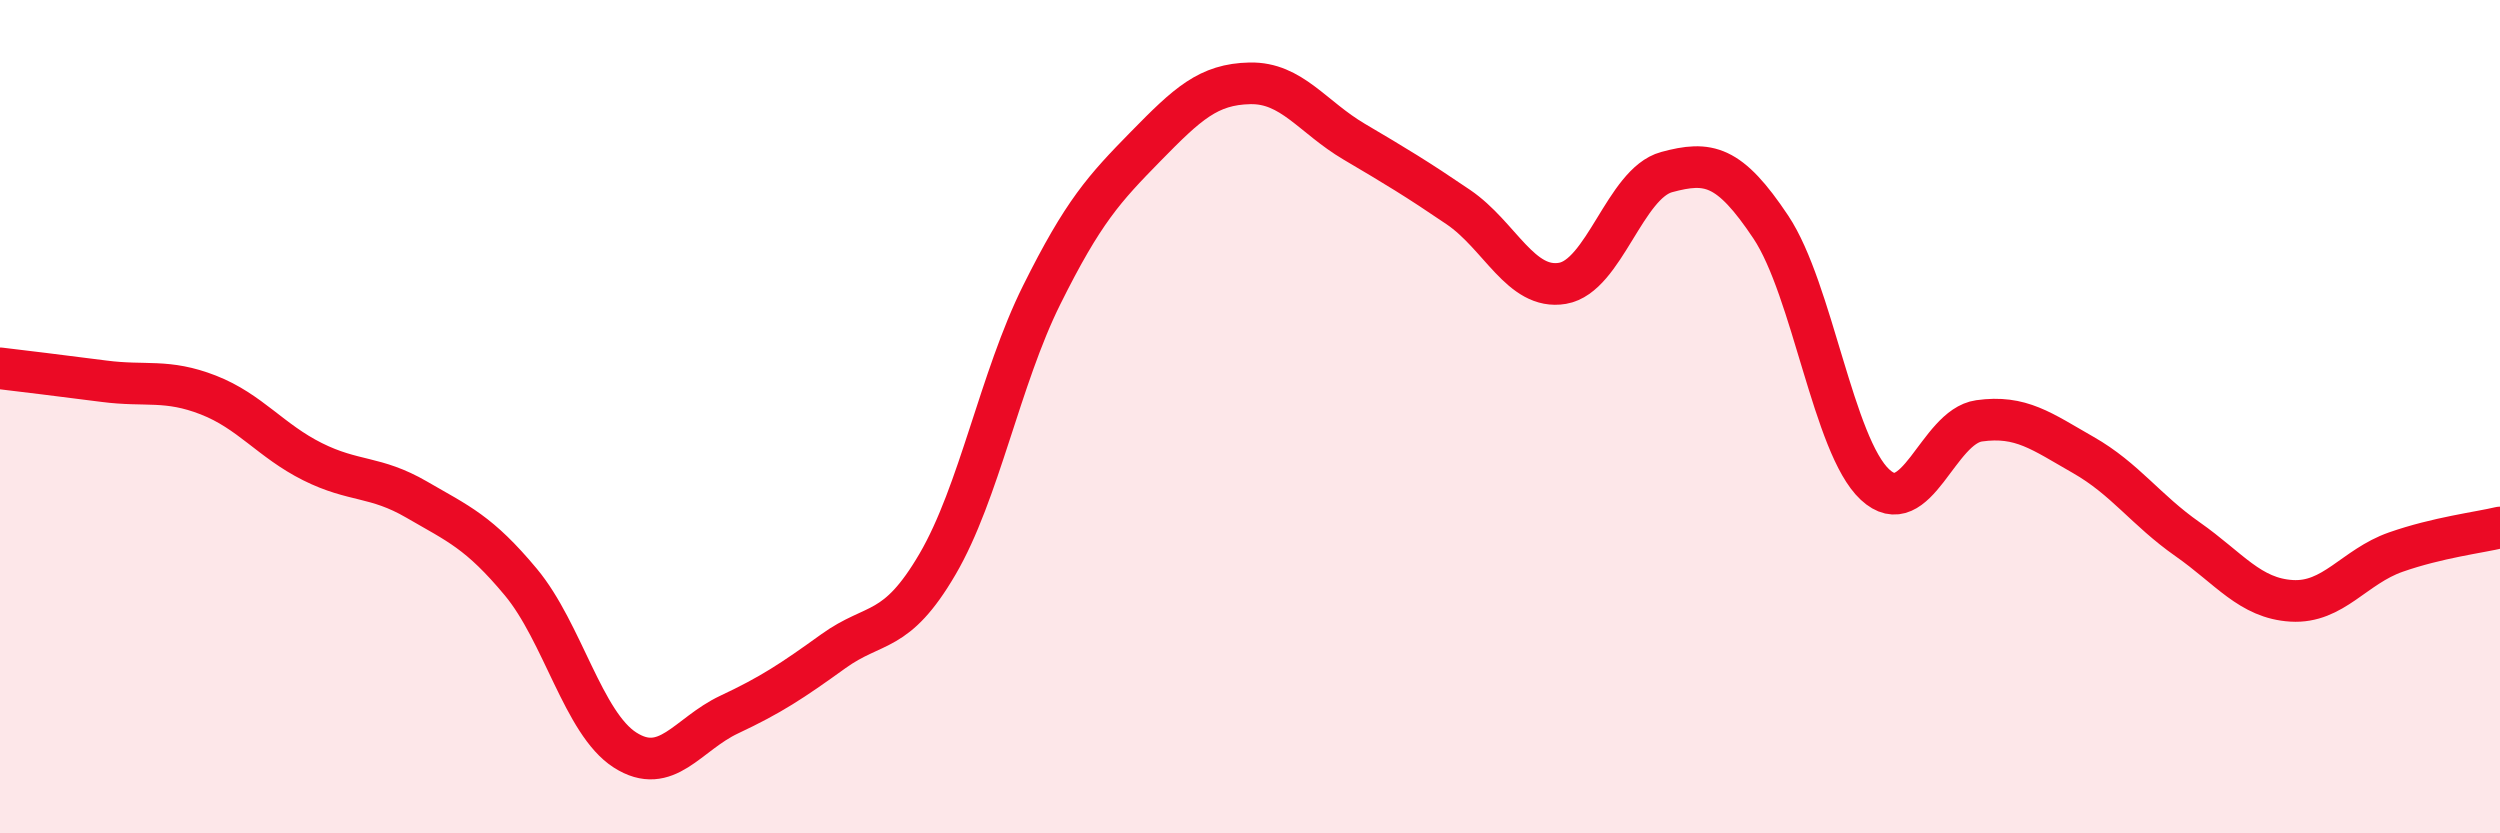
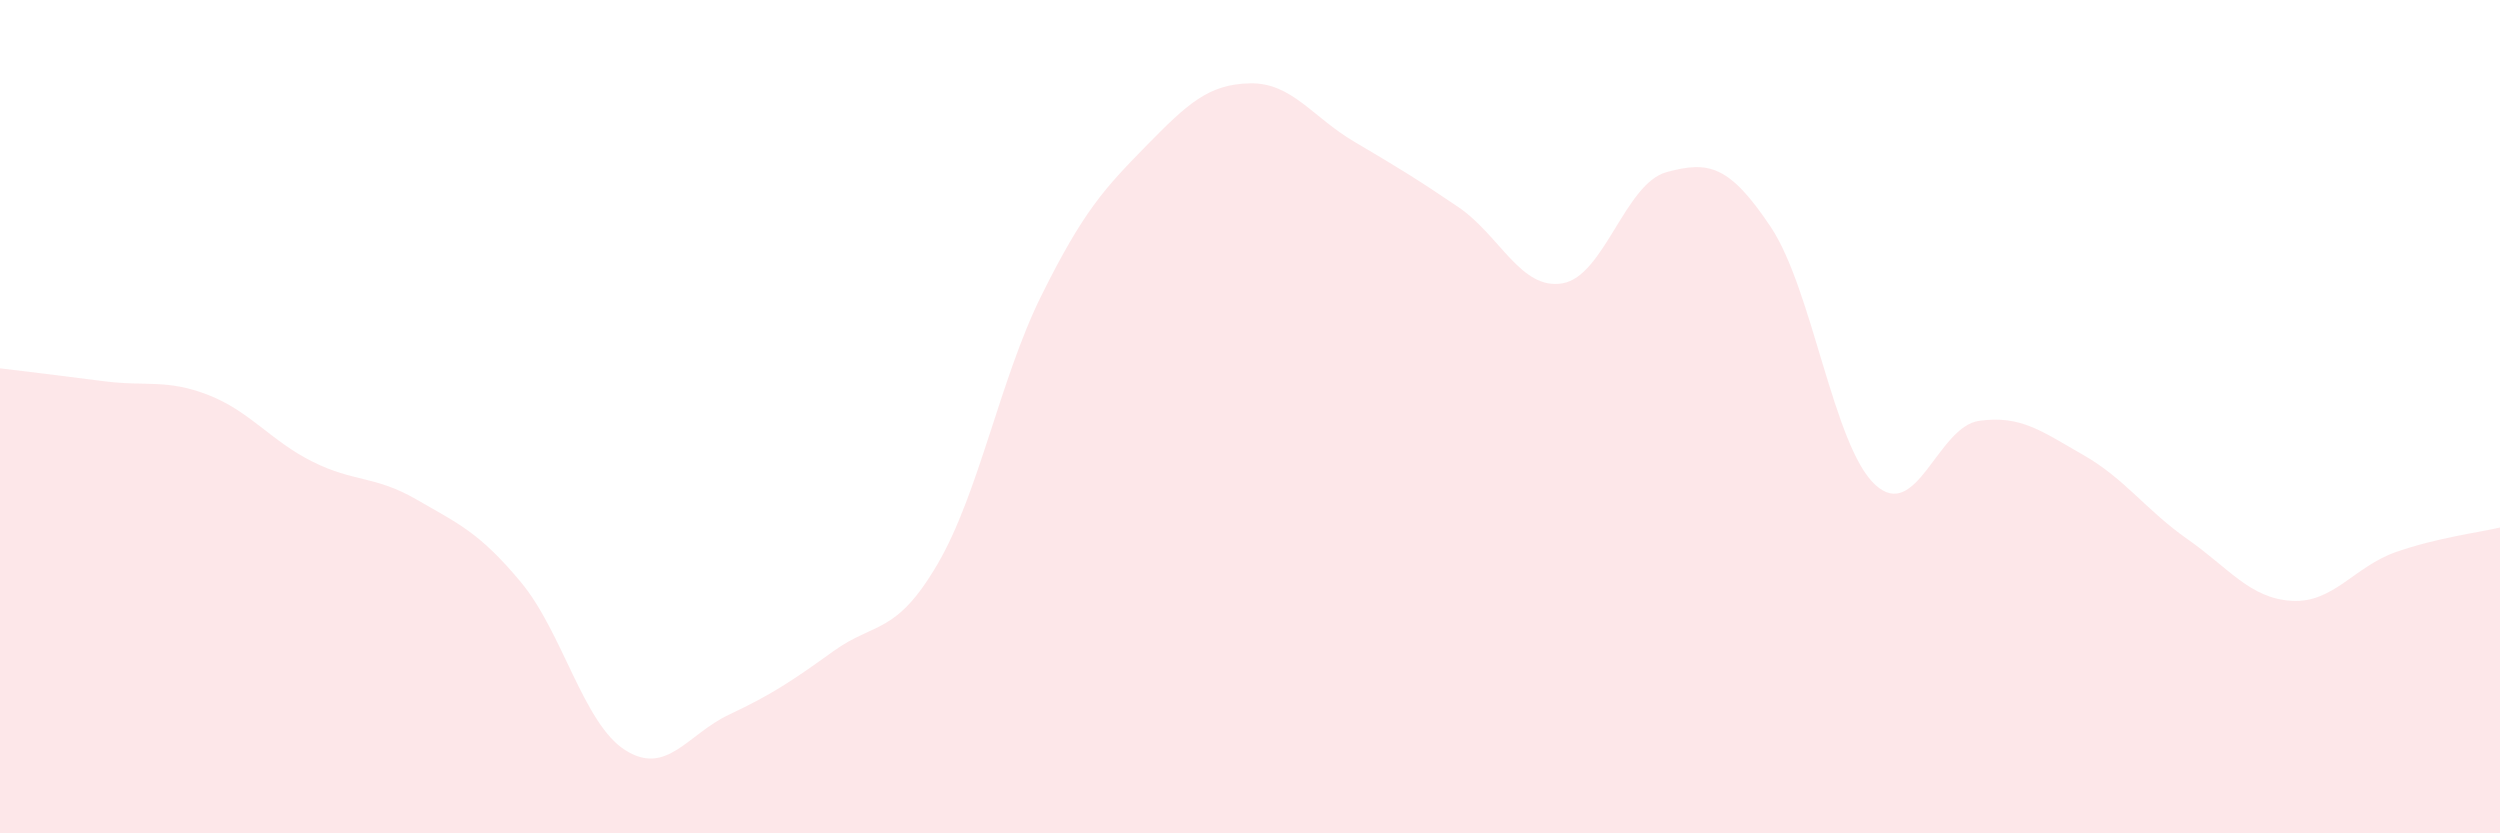
<svg xmlns="http://www.w3.org/2000/svg" width="60" height="20" viewBox="0 0 60 20">
  <path d="M 0,8.84 C 0.5,8.9 1.5,9.02 2.5,9.15 C 3.5,9.28 4,9.09 5,9.48 C 6,9.87 6.5,10.58 7.5,11.08 C 8.5,11.58 9,11.41 10,11.99 C 11,12.57 11.5,12.77 12.5,13.97 C 13.5,15.17 14,17.36 15,18 C 16,18.64 16.5,17.62 17.5,17.15 C 18.5,16.68 19,16.35 20,15.63 C 21,14.91 21.5,15.25 22.5,13.54 C 23.5,11.83 24,9.09 25,7.08 C 26,5.07 26.5,4.53 27.5,3.51 C 28.5,2.49 29,2.02 30,2 C 31,1.98 31.5,2.81 32.5,3.4 C 33.5,3.99 34,4.29 35,4.97 C 36,5.65 36.5,6.97 37.5,6.8 C 38.5,6.63 39,4.4 40,4.13 C 41,3.86 41.5,3.95 42.5,5.45 C 43.5,6.95 44,10.7 45,11.63 C 46,12.56 46.5,10.24 47.5,10.1 C 48.5,9.96 49,10.35 50,10.92 C 51,11.49 51.5,12.24 52.5,12.94 C 53.5,13.64 54,14.36 55,14.42 C 56,14.48 56.5,13.6 57.5,13.25 C 58.5,12.9 59.5,12.78 60,12.66L60 20L0 20Z" fill="#EB0A25" opacity="0.1" stroke-linecap="round" stroke-linejoin="round" />
-   <path d="M 0,8.84 C 0.5,8.9 1.5,9.02 2.5,9.15 C 3.5,9.28 4,9.09 5,9.48 C 6,9.87 6.5,10.58 7.5,11.08 C 8.5,11.58 9,11.41 10,11.99 C 11,12.57 11.5,12.77 12.5,13.97 C 13.5,15.17 14,17.36 15,18 C 16,18.64 16.5,17.62 17.5,17.15 C 18.5,16.68 19,16.35 20,15.63 C 21,14.91 21.5,15.25 22.5,13.54 C 23.5,11.83 24,9.09 25,7.08 C 26,5.07 26.5,4.53 27.5,3.51 C 28.5,2.49 29,2.02 30,2 C 31,1.98 31.5,2.81 32.5,3.4 C 33.5,3.99 34,4.29 35,4.97 C 36,5.65 36.5,6.97 37.5,6.8 C 38.5,6.63 39,4.4 40,4.13 C 41,3.86 41.5,3.95 42.5,5.45 C 43.5,6.95 44,10.7 45,11.63 C 46,12.56 46.5,10.24 47.5,10.1 C 48.5,9.96 49,10.35 50,10.92 C 51,11.49 51.5,12.24 52.5,12.94 C 53.5,13.64 54,14.36 55,14.42 C 56,14.48 56.5,13.6 57.5,13.25 C 58.5,12.9 59.5,12.78 60,12.66" stroke="#EB0A25" stroke-width="1" fill="none" stroke-linecap="round" stroke-linejoin="round" />
</svg>